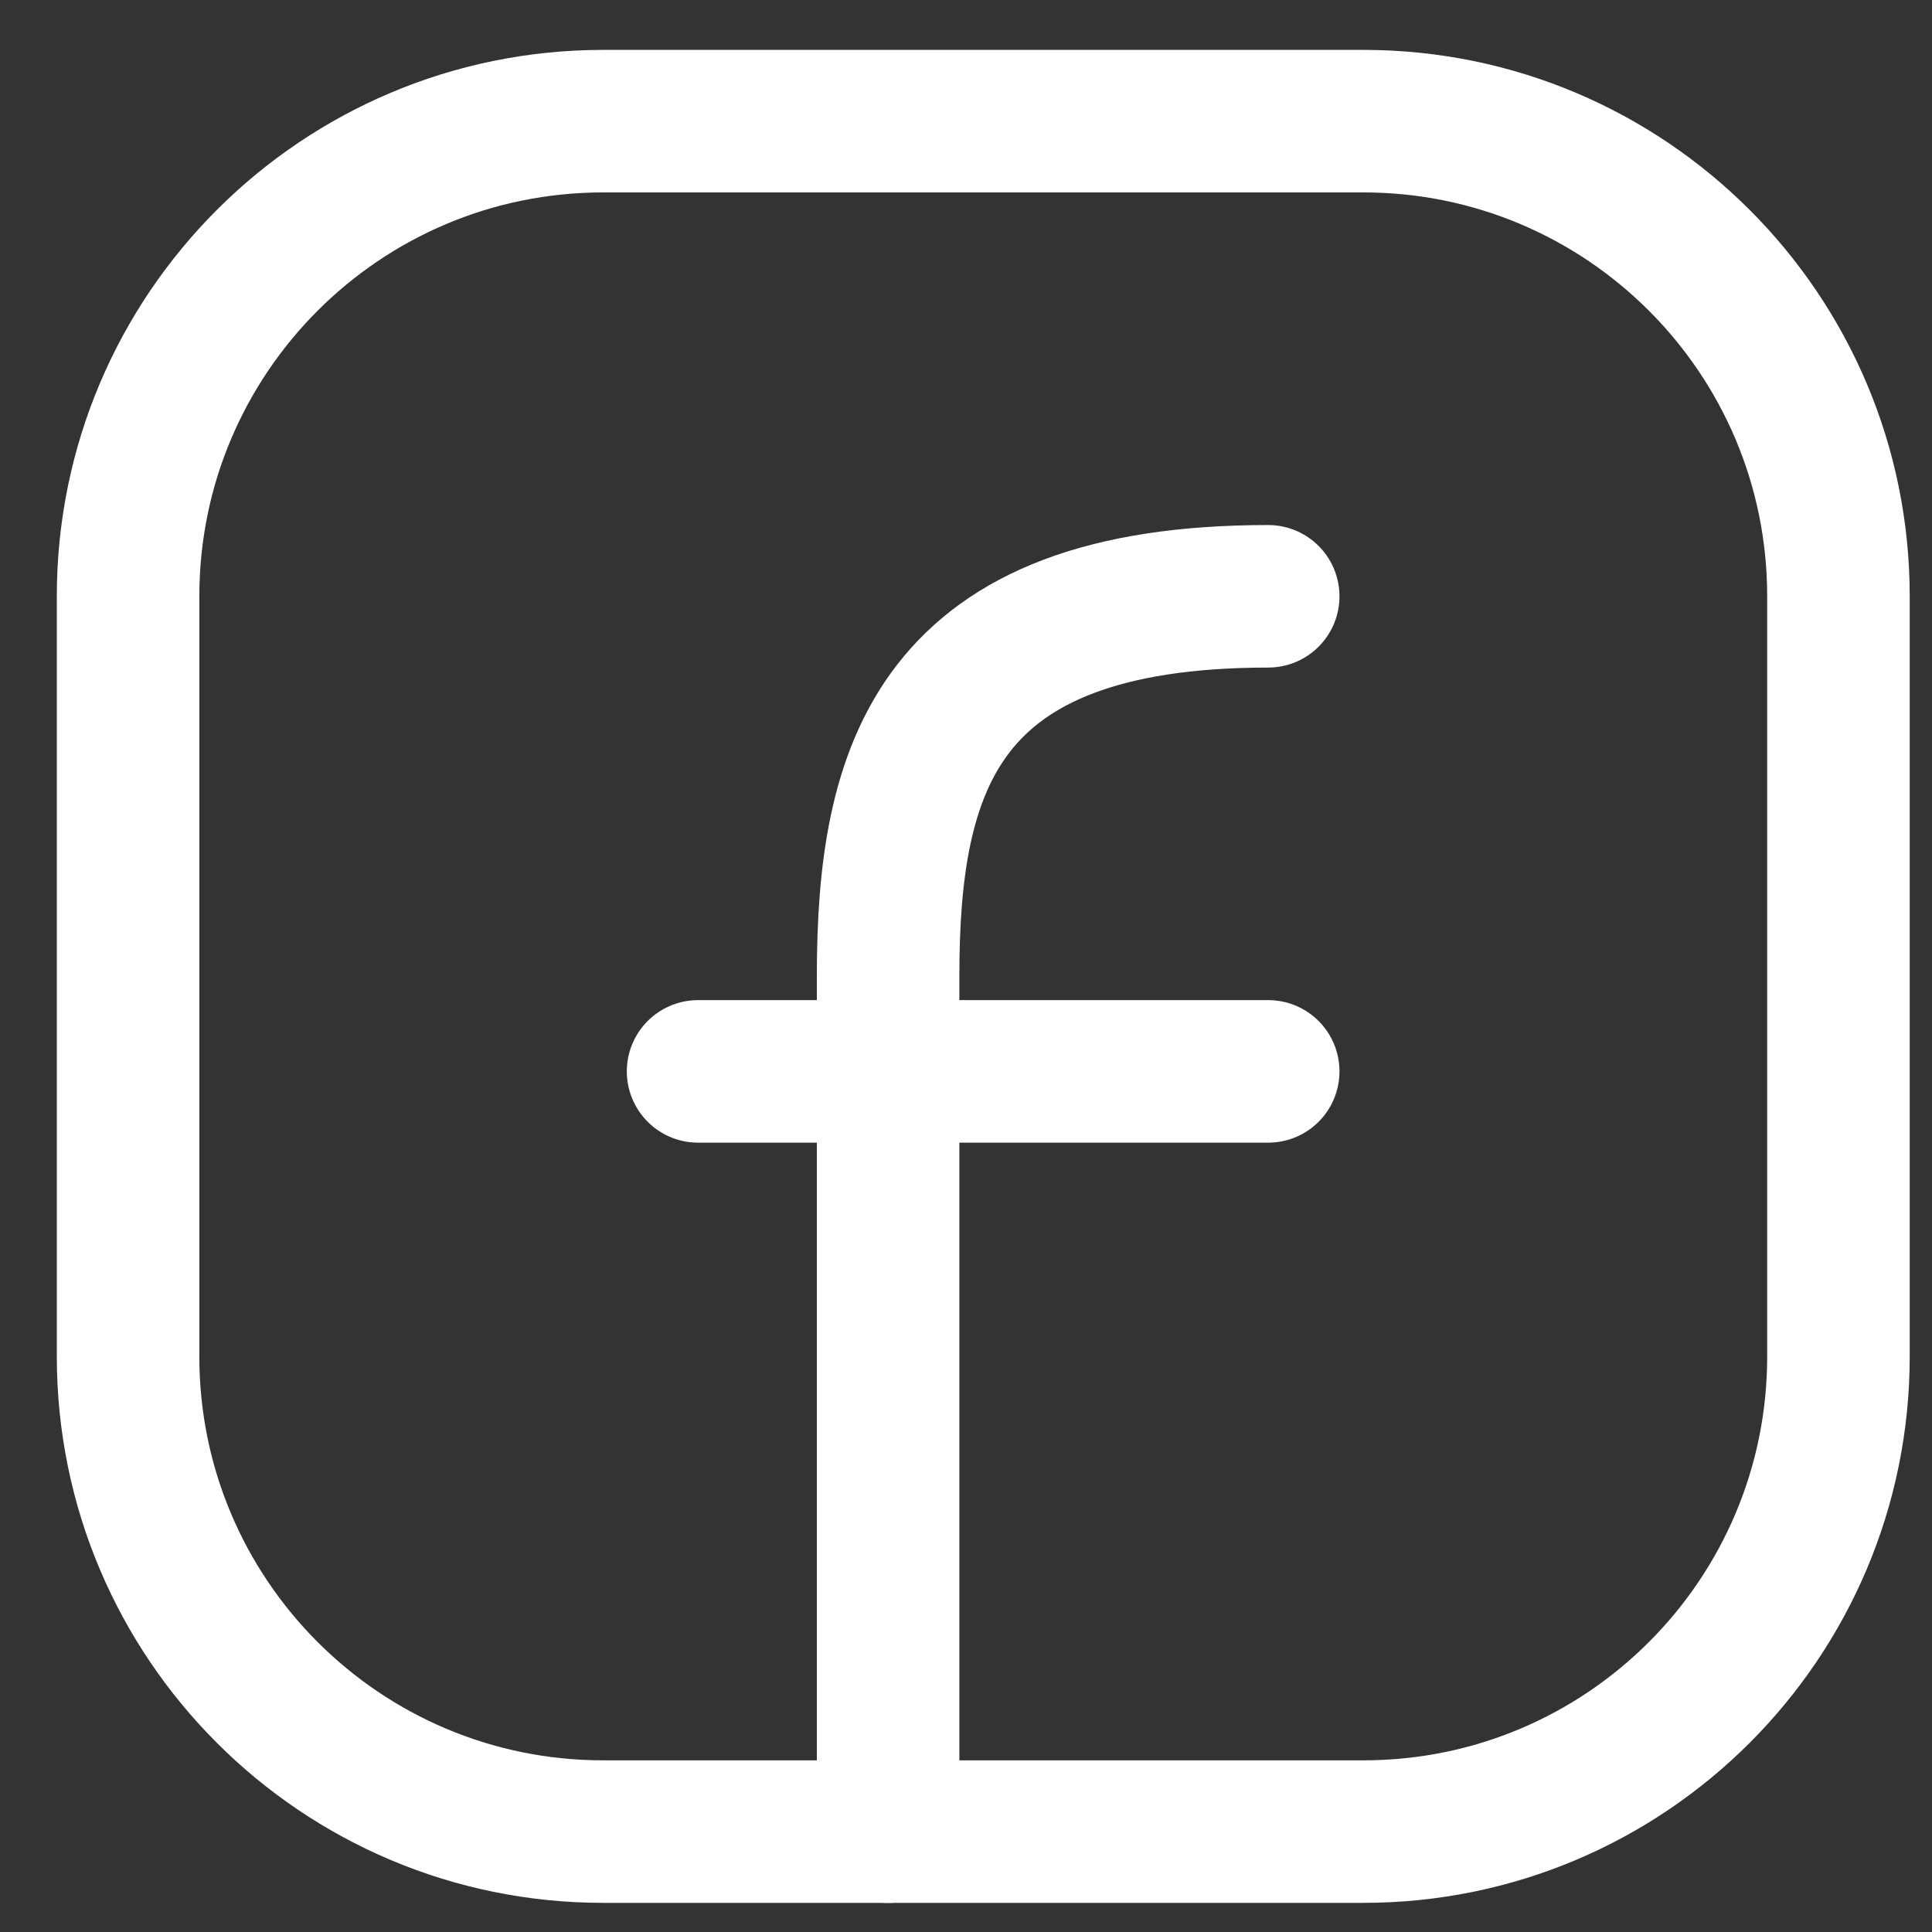
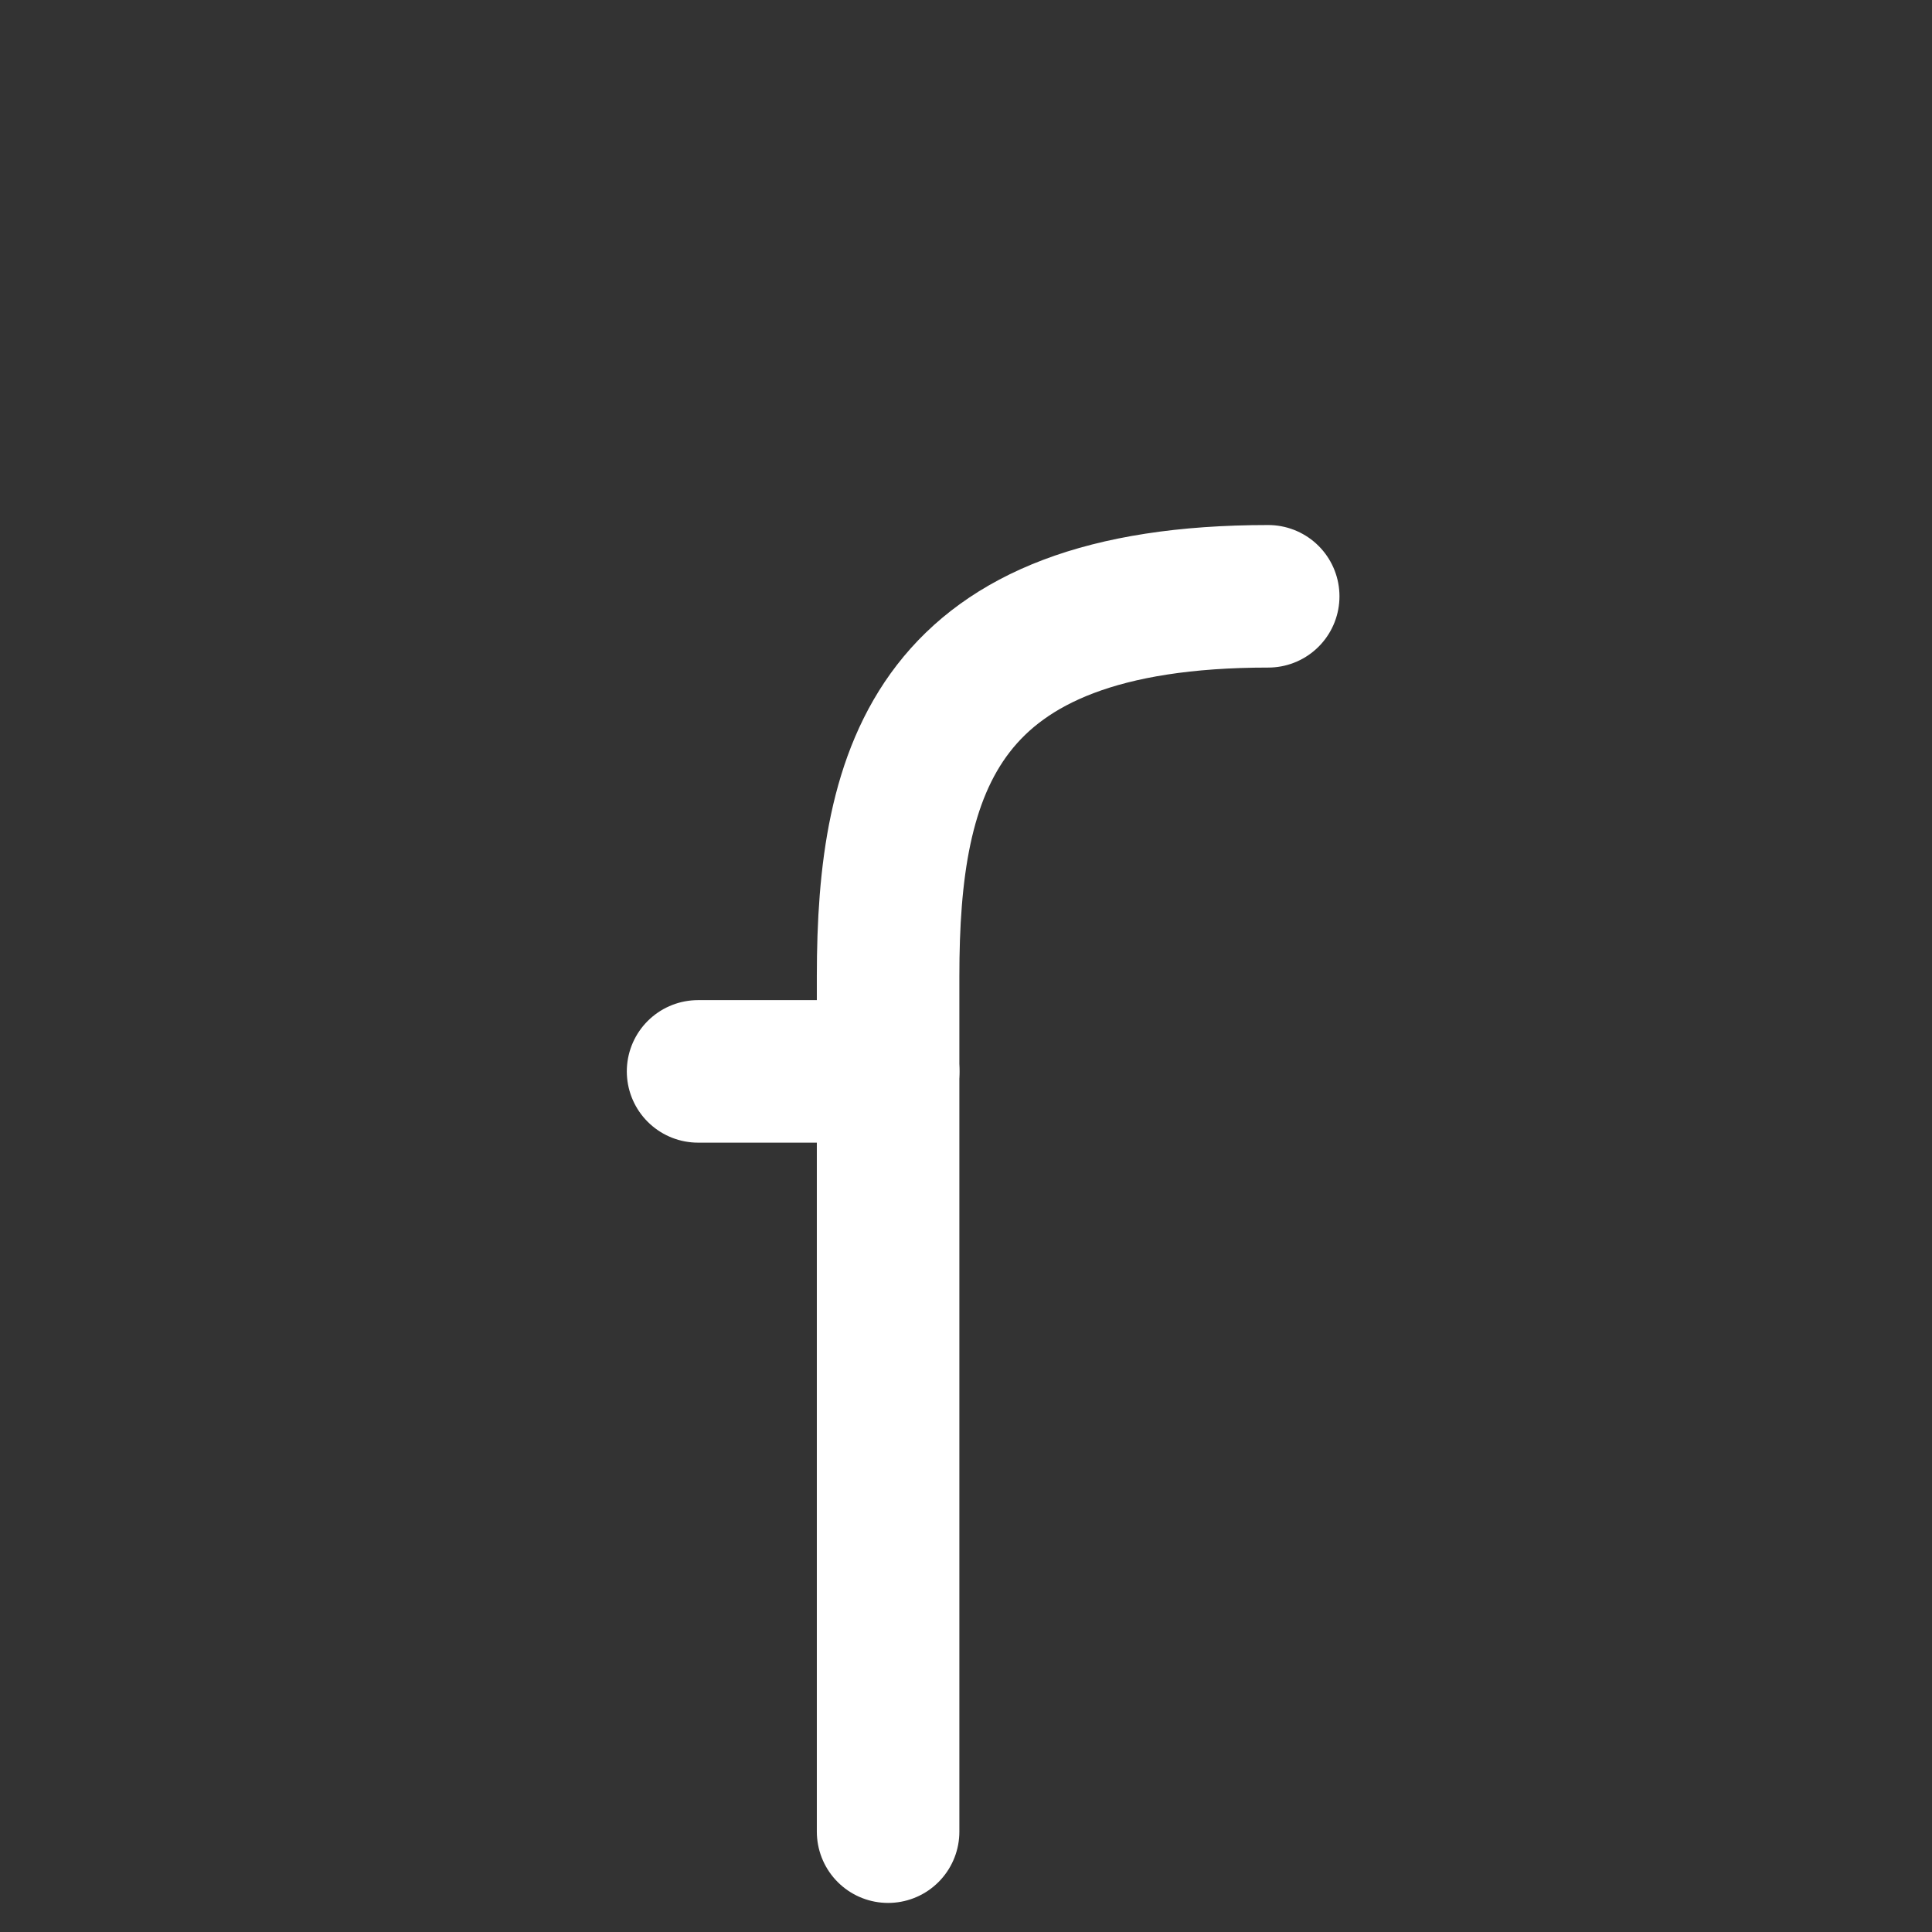
<svg xmlns="http://www.w3.org/2000/svg" width="31" height="31" viewBox="0 0 31 31" fill="none">
  <rect x="0" y="0" width="31" height="31" fill="#333333" stroke="none" />
-   <path d="M29.499 9.568V21.765C29.499 25.976 26.086 29.389 21.876 29.389H9.678C5.468 29.389 2.055 25.976 2.055 21.765V9.568C2.055 5.357 5.468 1.944 9.678 1.944H21.876C26.086 1.944 29.499 5.357 29.499 9.568Z" stroke="white" stroke-width="2.287" stroke-linecap="round" stroke-linejoin="round" />
  <path d="M14.25 29.39C14.25 24.815 14.25 20.241 14.25 15.667C14.25 12.332 15.012 9.568 20.349 9.568" stroke="white" stroke-width="2.287" stroke-linecap="round" stroke-linejoin="round" />
-   <path d="M11.201 17.191H14.251H20.349" stroke="white" stroke-width="2.287" stroke-linecap="round" stroke-linejoin="round" />
+   <path d="M11.201 17.191H14.251" stroke="white" stroke-width="2.287" stroke-linecap="round" stroke-linejoin="round" />
</svg>